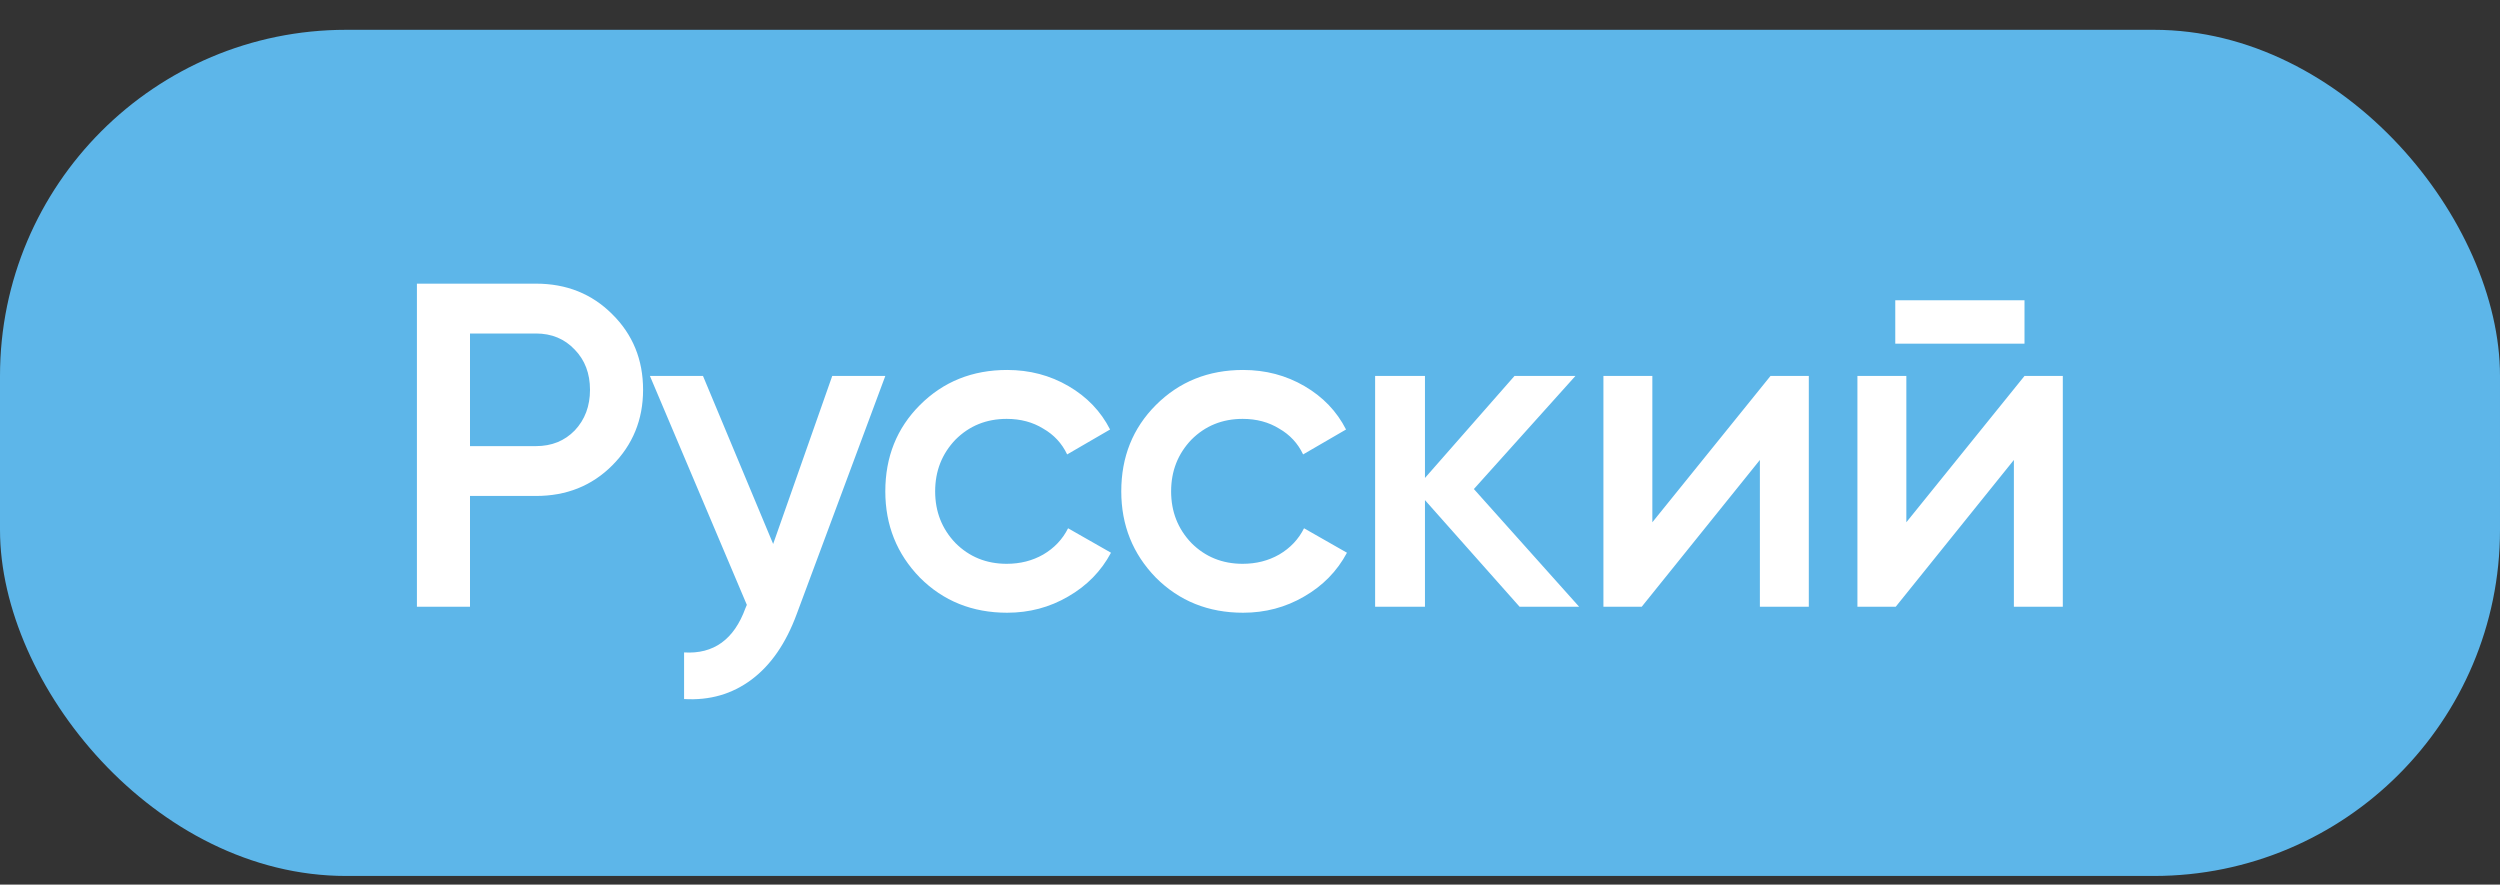
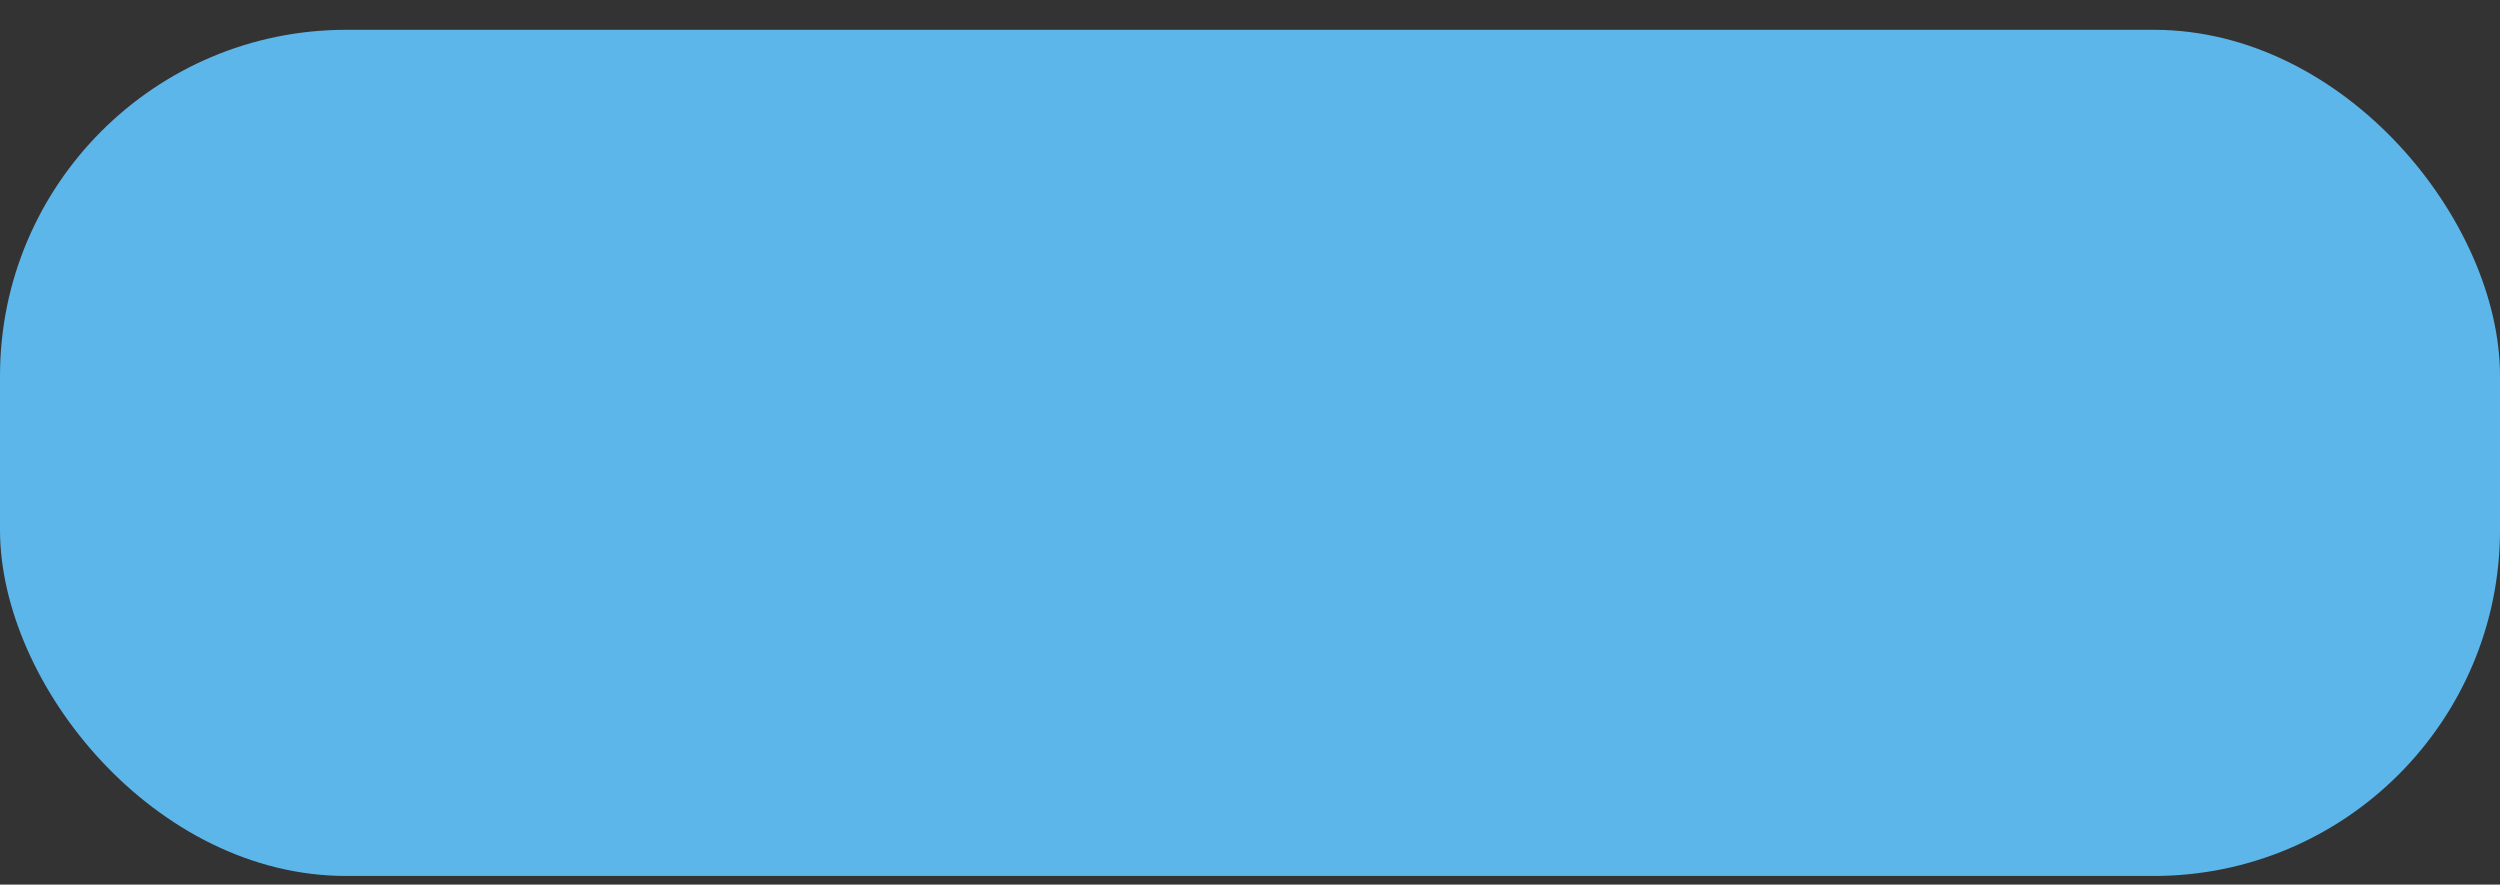
<svg xmlns="http://www.w3.org/2000/svg" width="65" height="23" viewBox="0 0 65 23" fill="none">
  <rect x="0" y="0" width="65" height="23" fill="#333333" stroke="none" />
  <rect y="0.775" width="65" height="22" rx="9" fill="#5DB6E9" />
-   <path d="M10.84 7.375H13.936C14.728 7.375 15.388 7.639 15.916 8.167C16.452 8.695 16.72 9.351 16.72 10.135C16.72 10.911 16.452 11.567 15.916 12.103C15.388 12.631 14.728 12.895 13.936 12.895H12.22V15.775H10.84V7.375ZM12.22 11.599H13.936C14.344 11.599 14.68 11.463 14.944 11.191C15.208 10.911 15.34 10.559 15.34 10.135C15.34 9.711 15.208 9.363 14.944 9.091C14.68 8.811 14.344 8.671 13.936 8.671H12.22V11.599ZM20.102 14.143L21.638 9.775H23.018L20.714 15.967C20.434 16.727 20.042 17.295 19.538 17.671C19.034 18.047 18.45 18.215 17.786 18.175V16.963C18.554 17.011 19.086 16.627 19.382 15.811L19.418 15.727L16.898 9.775H18.278L20.102 14.143ZM26.186 15.931C25.282 15.931 24.526 15.627 23.918 15.019C23.318 14.403 23.018 13.655 23.018 12.775C23.018 11.879 23.318 11.131 23.918 10.531C24.526 9.923 25.282 9.619 26.186 9.619C26.77 9.619 27.302 9.759 27.782 10.039C28.262 10.319 28.622 10.695 28.862 11.167L27.746 11.815C27.61 11.527 27.402 11.303 27.122 11.143C26.85 10.975 26.534 10.891 26.174 10.891C25.646 10.891 25.202 11.071 24.842 11.431C24.49 11.799 24.314 12.247 24.314 12.775C24.314 13.303 24.49 13.751 24.842 14.119C25.202 14.479 25.646 14.659 26.174 14.659C26.526 14.659 26.842 14.579 27.122 14.419C27.41 14.251 27.626 14.023 27.77 13.735L28.886 14.371C28.63 14.851 28.258 15.231 27.77 15.511C27.29 15.791 26.762 15.931 26.186 15.931ZM32.321 15.931C31.417 15.931 30.661 15.627 30.053 15.019C29.453 14.403 29.153 13.655 29.153 12.775C29.153 11.879 29.453 11.131 30.053 10.531C30.661 9.923 31.417 9.619 32.321 9.619C32.905 9.619 33.437 9.759 33.917 10.039C34.397 10.319 34.757 10.695 34.997 11.167L33.881 11.815C33.745 11.527 33.537 11.303 33.257 11.143C32.985 10.975 32.669 10.891 32.309 10.891C31.781 10.891 31.337 11.071 30.977 11.431C30.625 11.799 30.449 12.247 30.449 12.775C30.449 13.303 30.625 13.751 30.977 14.119C31.337 14.479 31.781 14.659 32.309 14.659C32.661 14.659 32.977 14.579 33.257 14.419C33.545 14.251 33.761 14.023 33.905 13.735L35.021 14.371C34.765 14.851 34.393 15.231 33.905 15.511C33.425 15.791 32.897 15.931 32.321 15.931ZM38.321 12.715L41.057 15.775H39.509L37.049 13.003V15.775H35.753V9.775H37.049V12.427L39.377 9.775H40.961L38.321 12.715ZM42.961 13.579L46.033 9.775H47.029V15.775H45.757V11.959L42.685 15.775H41.689V9.775H42.961V13.579ZM52.637 8.935H49.277V7.807H52.637V8.935ZM49.565 13.579L52.637 9.775H53.633V15.775H52.361V11.959L49.289 15.775H48.293V9.775H49.565V13.579Z" fill="white" />
</svg>